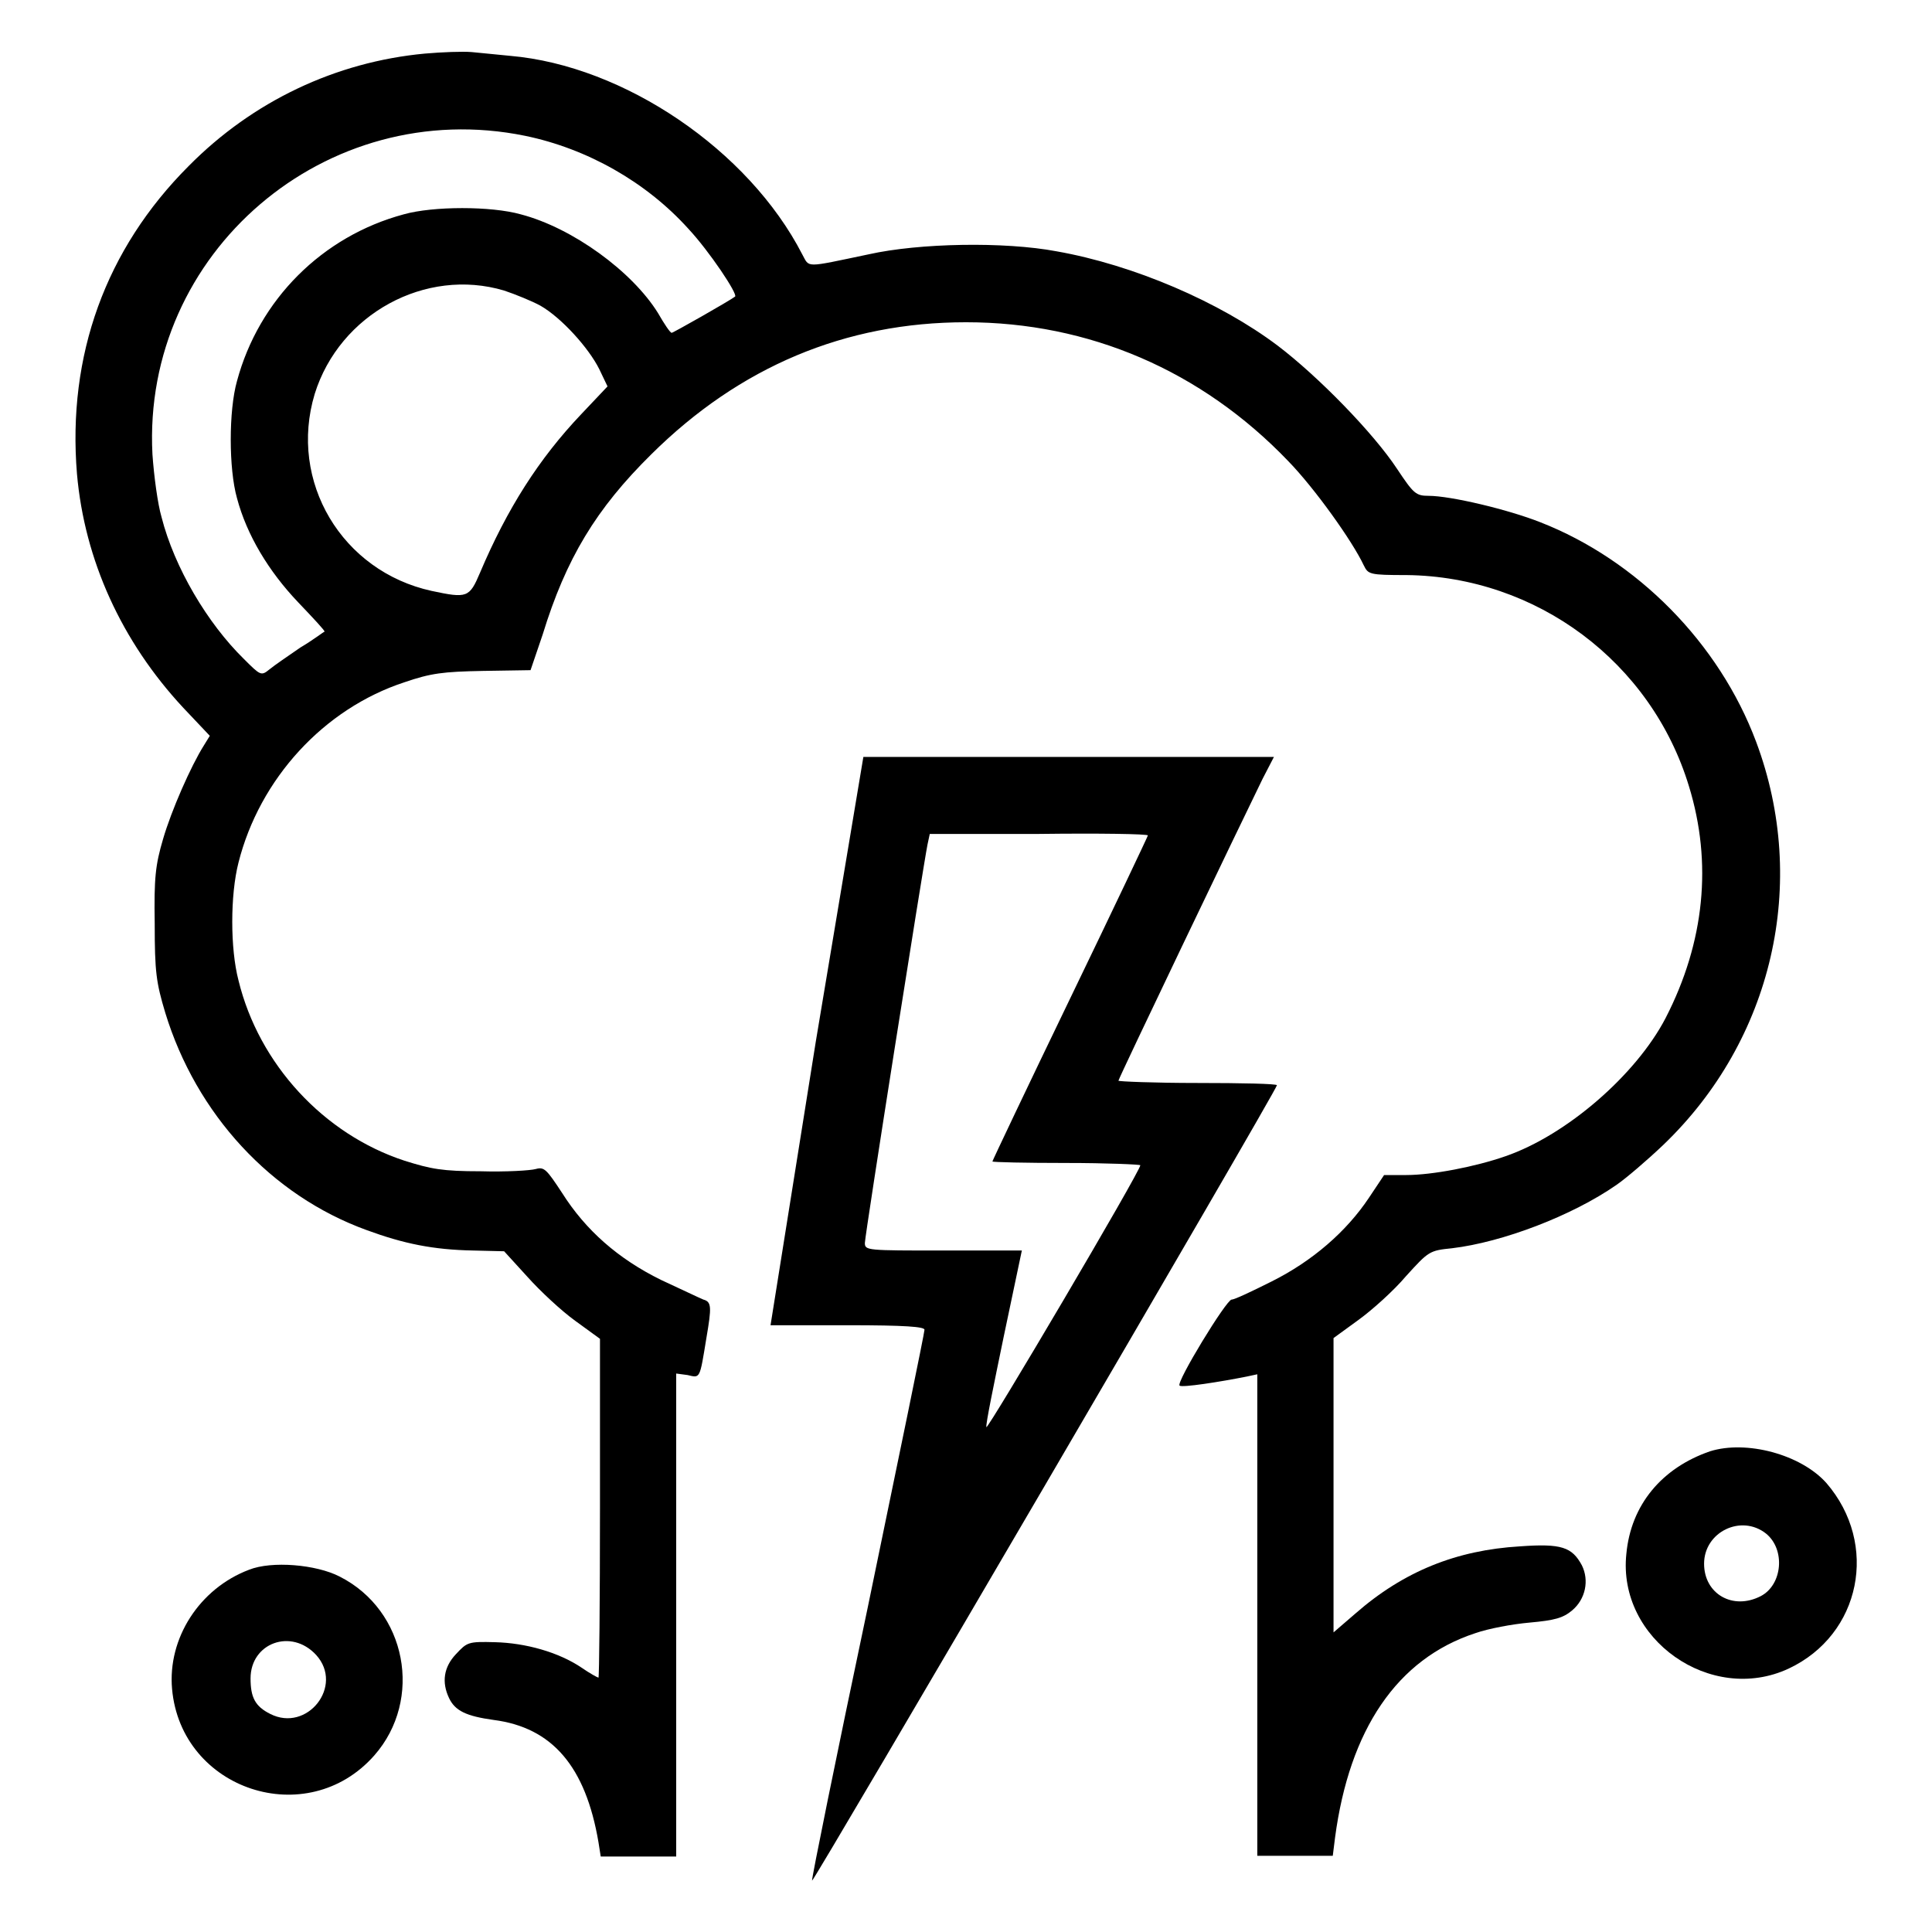
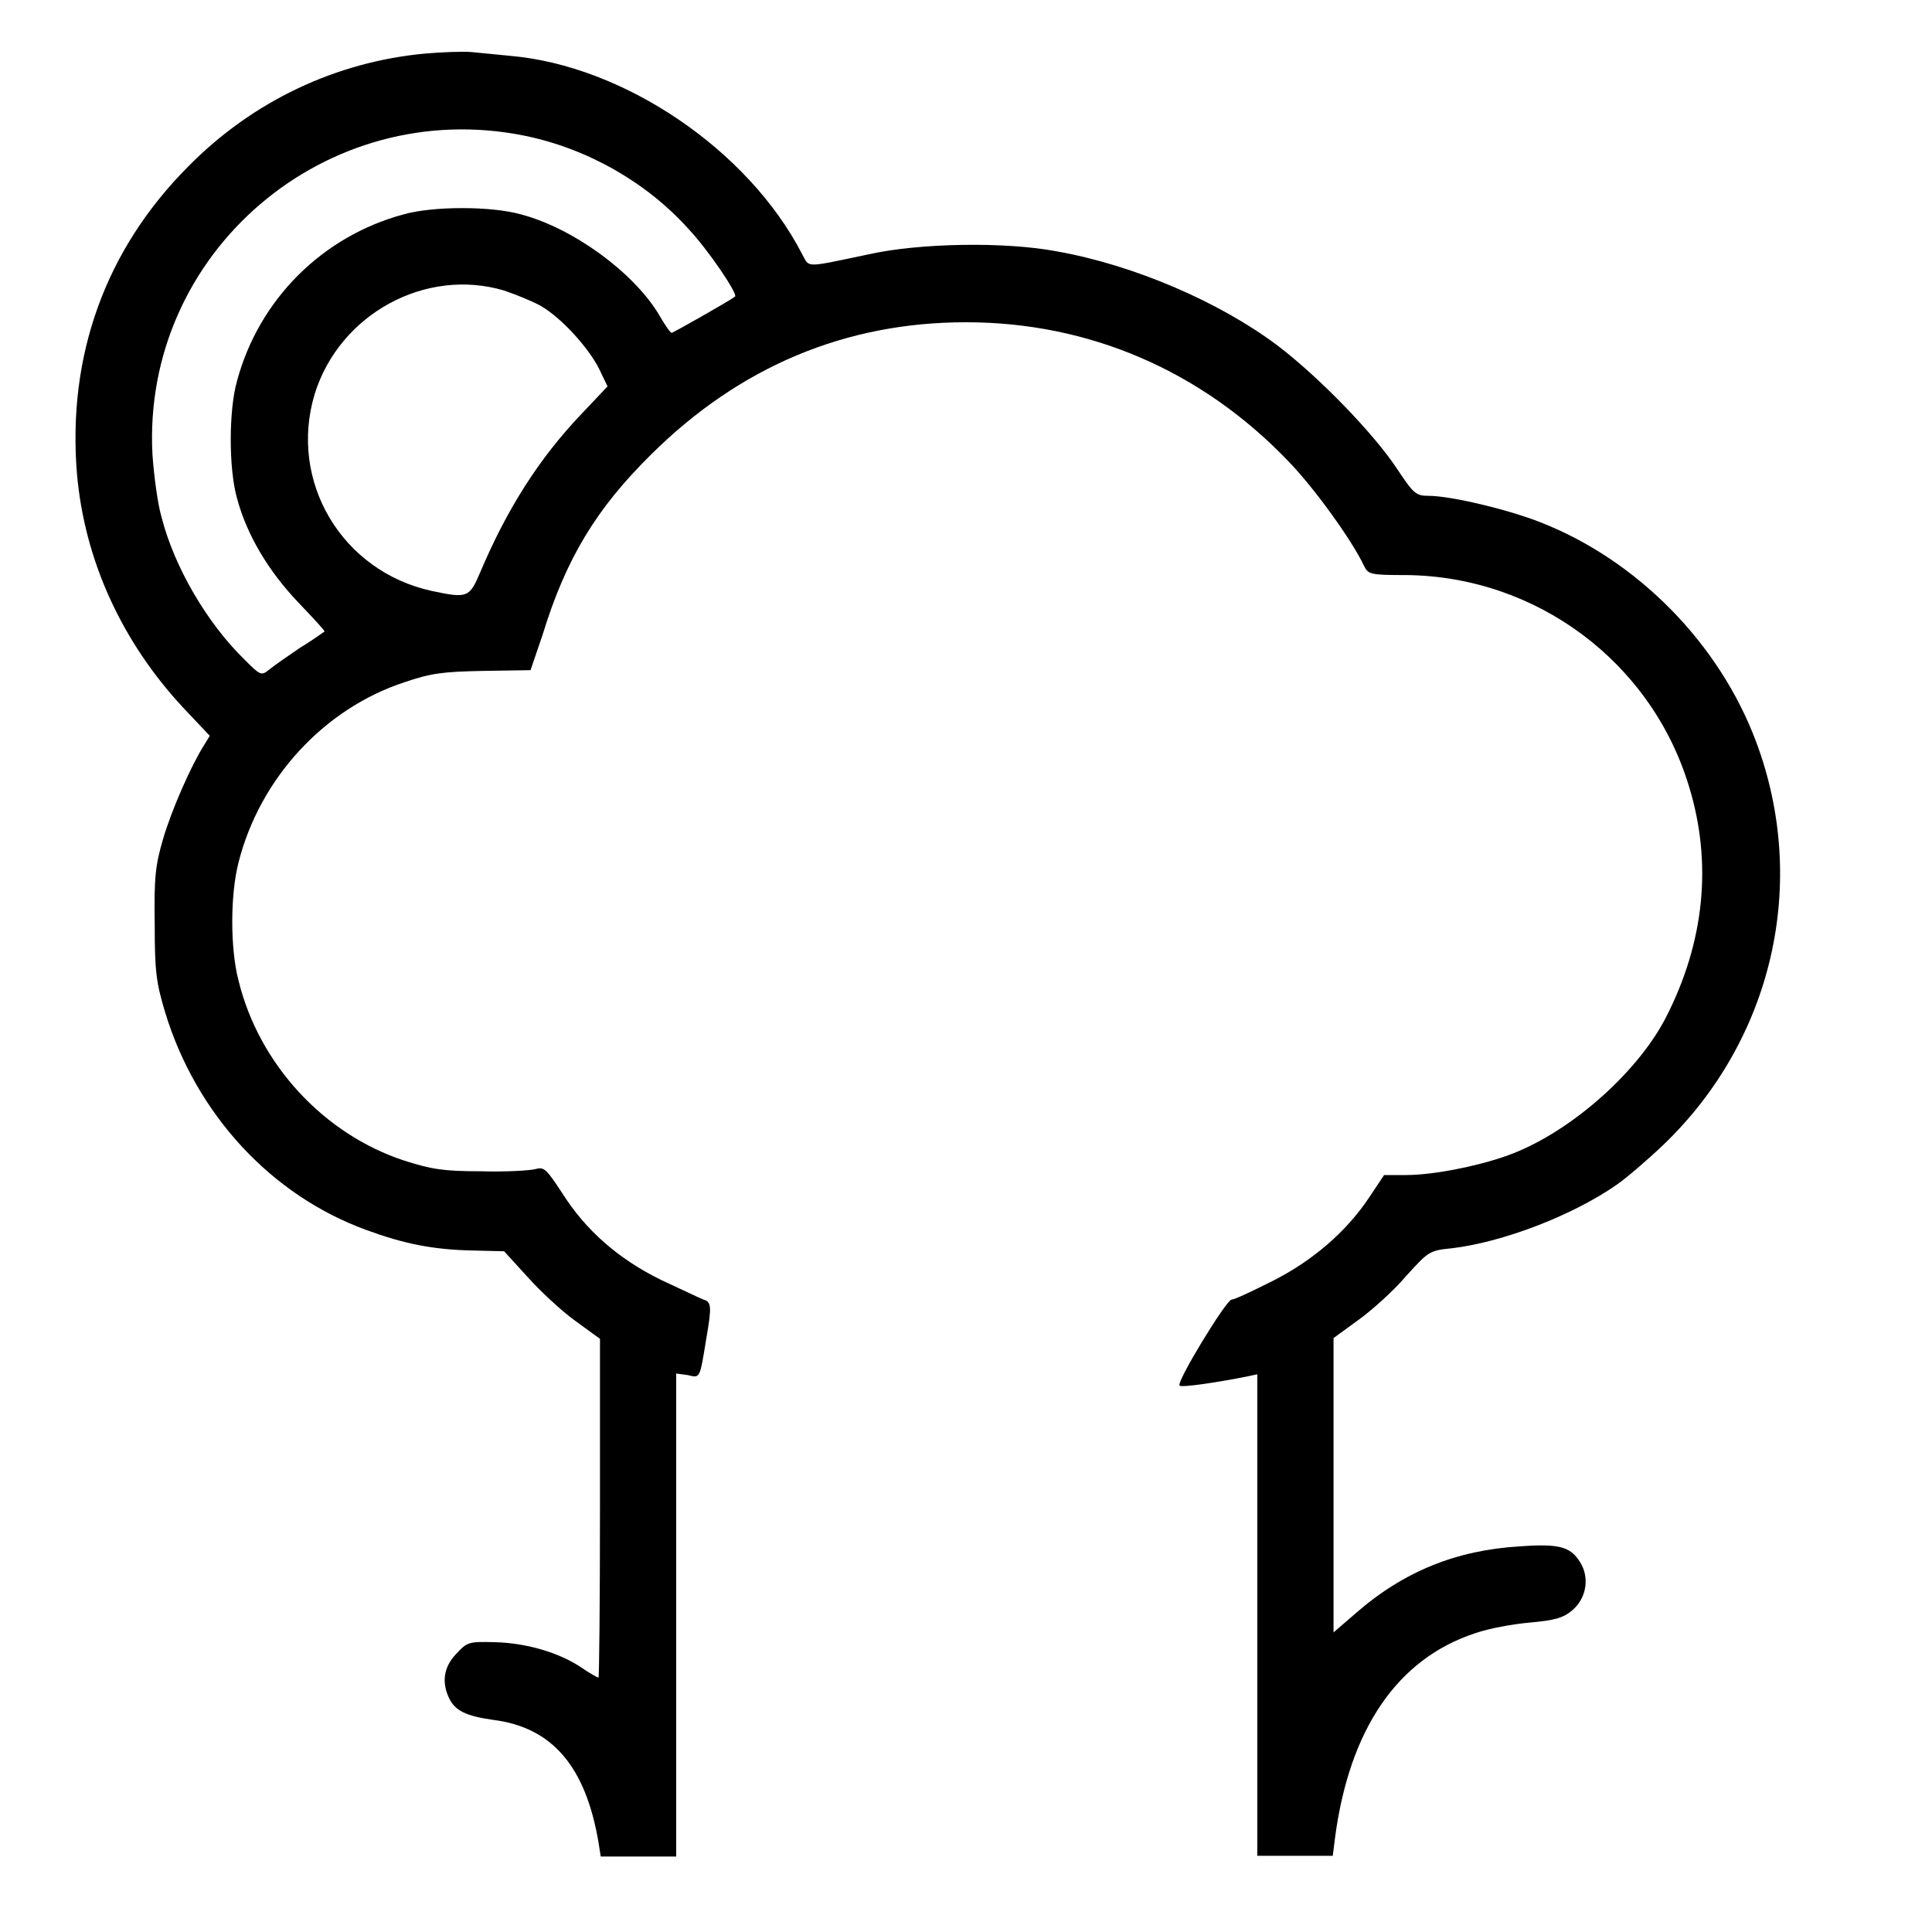
<svg xmlns="http://www.w3.org/2000/svg" version="1.1" x="0px" y="0px" viewBox="0 0 256 256" enable-background="new 0 0 256 256" xml:space="preserve">
  <g>
    <g>
      <g>
        <path fill="#000000" d="M56.3,7.1C44.5,8.2,33.5,13.4,25,22C14,33,8.9,47.1,10.2,62.8c1,11.4,5.9,22.2,14.1,31l3.5,3.7L27,98.8c-1.7,2.7-4.3,8.6-5.4,12.4c-1,3.4-1.2,5.1-1.1,11.2c0,6.4,0.2,7.8,1.4,11.8c4.1,13.4,14,24.2,26.7,28.8c4.9,1.8,8.8,2.6,14.1,2.7l4.1,0.1l3.1,3.4c1.7,1.9,4.5,4.5,6.3,5.8l3.3,2.4v22.4c0,12.4-0.1,22.5-0.2,22.5c-0.1,0-1.2-0.6-2.2-1.3c-3.1-2.1-7.5-3.3-11.5-3.4c-3.6-0.1-3.7,0-5.2,1.6c-1.6,1.7-1.9,3.7-0.9,5.8c0.8,1.7,2.3,2.4,5.9,2.9c7.8,1,12.2,6.2,13.9,16.2l0.3,1.9h5h5V214V182l1.5,0.2c1.7,0.4,1.6,0.6,2.5-4.9c0.7-4.1,0.7-4.8-0.4-5.1c-0.5-0.2-3-1.4-5.6-2.6c-5.7-2.8-10-6.6-13.1-11.5c-2.1-3.2-2.4-3.5-3.5-3.2c-0.7,0.2-4,0.4-7.3,0.3c-5.1,0-6.6-0.3-10.1-1.4c-10.7-3.5-19.3-12.8-22-23.9c-1.1-4.2-1.1-11.3,0-15.6c2.8-11.1,11.3-20.4,22-23.9c3.5-1.2,5.1-1.4,10.4-1.5l6.3-0.1l1.6-4.7C75,74,79,67.4,86.3,60.2C98,48.6,112,42.7,128,42.7c16.3,0,31.2,6.4,42.7,18.4c3.5,3.6,8.5,10.6,10,13.8c0.6,1.2,0.7,1.3,5.7,1.3c17.2,0.2,32.4,11.5,37.4,28c3.1,10.1,2.1,20.6-3.1,30.7c-3.9,7.5-13.1,15.5-21.2,18.3c-4,1.4-9.7,2.5-13.2,2.5l-2.9,0l-2,3c-3,4.5-7.5,8.4-12.9,11.1c-2.6,1.3-4.9,2.4-5.3,2.4c-0.7,0-7.4,11-6.9,11.4c0.3,0.3,5.4-0.5,8.9-1.2l1.4-0.3v31.9v31.9h5h5l0.3-2.4c1.9-14.3,8.2-23.7,18.6-27.1c1.7-0.6,4.9-1.2,7.2-1.4c3.3-0.3,4.4-0.6,5.6-1.6c1.8-1.5,2.3-4,1.3-6c-1.3-2.4-2.7-2.9-8.2-2.5c-8.4,0.5-15.4,3.3-21.8,8.9l-2.9,2.5v-19.5v-19.5l3.3-2.4c1.8-1.3,4.7-3.9,6.3-5.8c3-3.3,3.1-3.4,6.1-3.7c6.7-0.8,15.9-4.3,21.8-8.4c1.3-0.9,4.1-3.3,6.2-5.3c14.5-13.9,19.3-34.7,12.3-53.4c-4.9-13.1-15.8-24.1-28.6-29.1c-4.3-1.7-11.9-3.5-14.8-3.5c-1.7,0-2-0.3-4.2-3.6c-3.1-4.7-10.4-12.2-15.8-16.3c-7.7-5.8-19.1-10.7-29.3-12.5c-6.9-1.3-18.2-1.1-24.9,0.4c-8.6,1.8-7.8,1.8-8.8,0c-7.1-13.8-23.6-25-38.7-26.3c-1.9-0.2-4.2-0.4-5.1-0.5C61.3,6.8,58.6,6.9,56.3,7.1z M69.6,18c8.2,1.7,16,6.1,21.6,12.3c2.8,3,6.6,8.7,6.2,9c-0.8,0.6-8.2,4.8-8.4,4.8c-0.2,0-1-1.2-1.8-2.6C83.8,36,75.9,30.2,69,28.4c-3.9-1.1-11.6-1.1-15.5,0c-10.8,2.9-19.2,11.3-22.1,22.1c-1.1,3.9-1.1,11.6,0,15.5c1.3,4.9,4.2,9.7,8.1,13.8c2,2.1,3.6,3.8,3.5,3.9c-0.1,0-1.5,1.1-3.2,2.1c-1.6,1.1-3.5,2.4-4.1,2.9c-1.1,0.9-1.2,0.8-3.4-1.4c-4.8-4.7-9.2-12.1-10.9-18.8c-0.5-1.7-1-5.4-1.2-8.3C18.8,33.5,43.2,12.6,69.6,18z M66.8,38.5c1.5,0.5,3.7,1.4,4.8,2c2.8,1.6,6.4,5.6,7.8,8.4l1.1,2.3L77,54.9c-5.6,5.9-9.8,12.5-13.4,21c-1.4,3.3-1.7,3.4-6.4,2.4c-11.9-2.6-19-14.5-15.5-26.1C45,41.6,56.4,35.4,66.8,38.5z" />
-         <path fill="#000000" d="M108.1,138l-6,37.6h10.2c7.7,0,10.2,0.2,10.2,0.6c0,0.4-3.4,16.9-7.5,36.7c-4.2,19.9-7.5,36.2-7.4,36.3c0.2,0.2,61.6-104.8,61.6-105.4c0-0.2-4.7-0.3-10.5-0.3c-5.8,0-10.5-0.2-10.5-0.3c0-0.3,16.4-34.5,19.1-40l1.5-2.9h-27.2h-27.2L108.1,138z M152.1,110.7c0,0.1-4.6,9.8-10.3,21.6c-5.7,11.8-10.3,21.5-10.3,21.6s4.4,0.2,9.8,0.2c5.4,0,9.8,0.2,9.8,0.3c0,0.8-20.3,35.2-20.4,34.7c-0.1-0.4,1-5.7,2.3-12l2.4-11.4h-10.4c-10.1,0-10.4,0-10.4-1c0-1,7.7-49.8,8.3-52.8l0.3-1.4h14.5C145.6,110.4,152.1,110.5,152.1,110.7z" />
-         <path fill="#000000" d="M226.6,192.3c-6.4,2.2-10.5,7.1-11.1,13.6c-1.2,11.3,11.2,20,21.5,15.2c9.6-4.5,12-16.5,5-24.6C238.6,192.7,231.4,190.8,226.6,192.3z M234,203.2c2.6,2.1,2.2,6.8-0.7,8.3c-3.7,1.9-7.5-0.3-7.5-4.3C225.8,203,230.7,200.6,234,203.2z" />
-         <path fill="#000000" d="M33,208c-6.6,2.5-10.8,9.1-10.2,15.8c1.2,13.4,17.9,18.9,26.8,8.8c6.5-7.4,4.3-19.2-4.6-23.7C41.9,207.3,36,206.8,33,208z M41.9,219.3c3.7,4.1-1.2,10.3-6.1,7.8c-2-1-2.6-2.2-2.6-4.7C33.2,217.7,38.6,215.7,41.9,219.3z" />
      </g>
    </g>
  </g>
</svg>